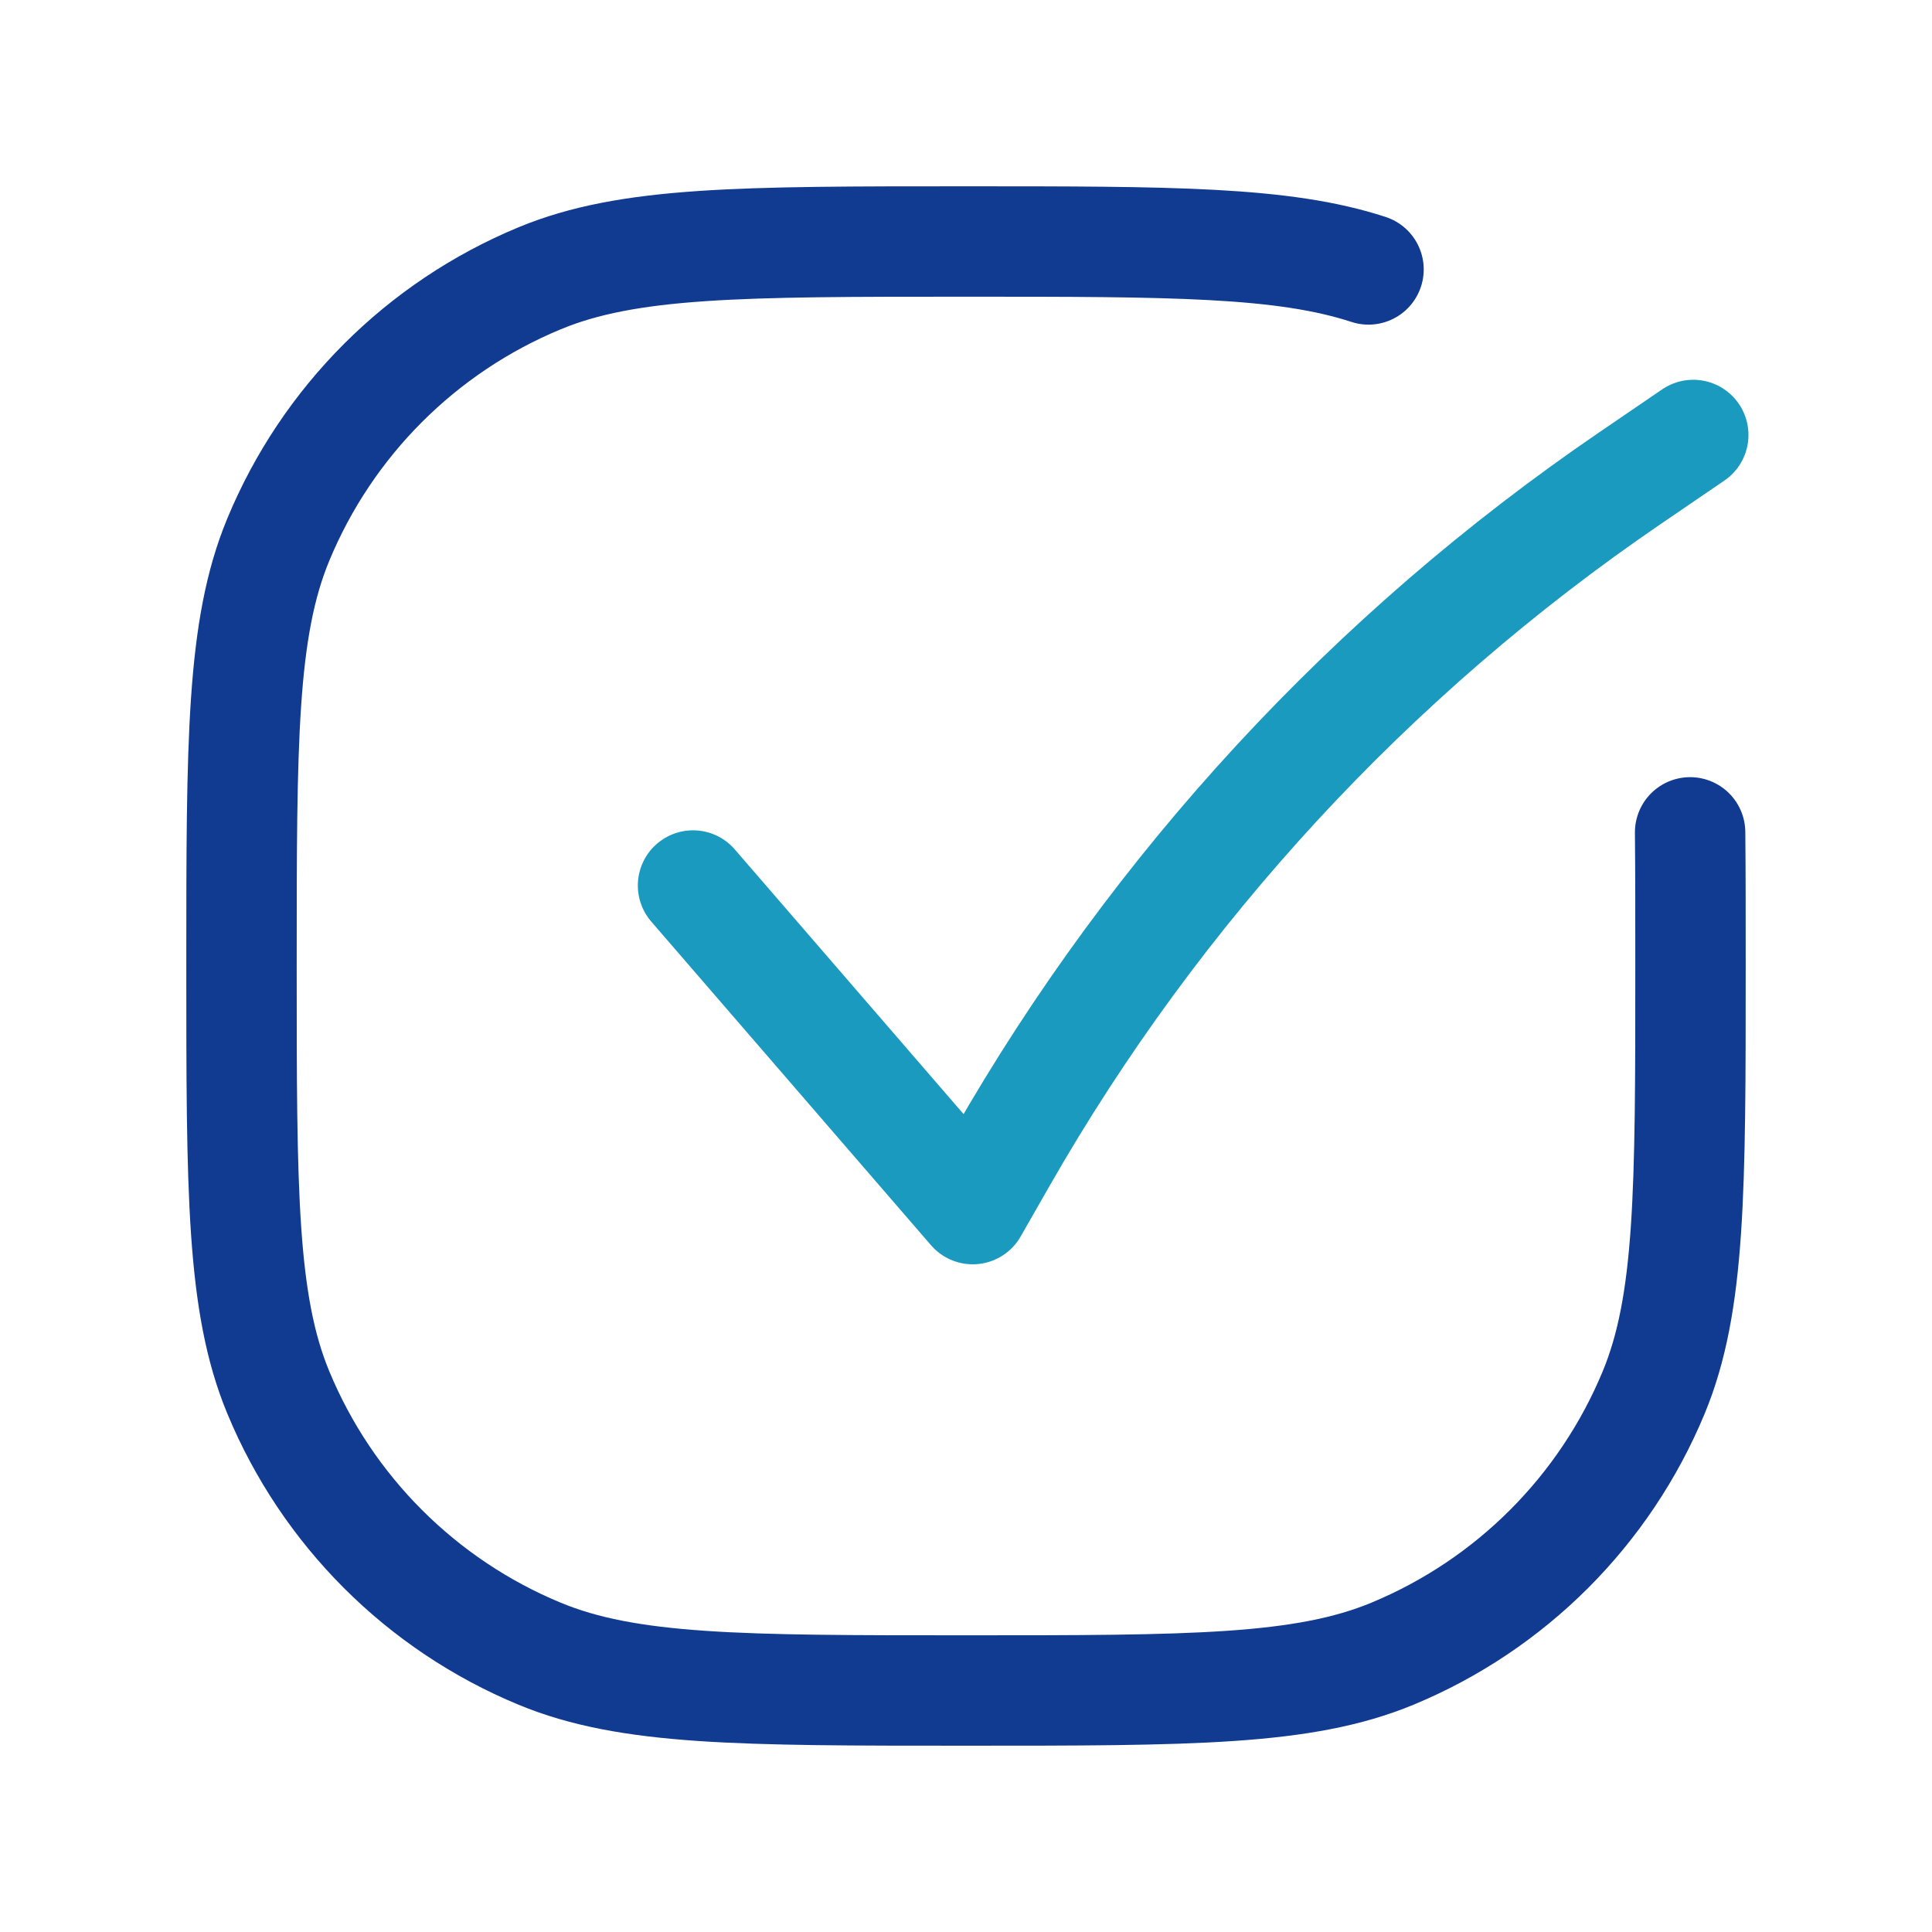
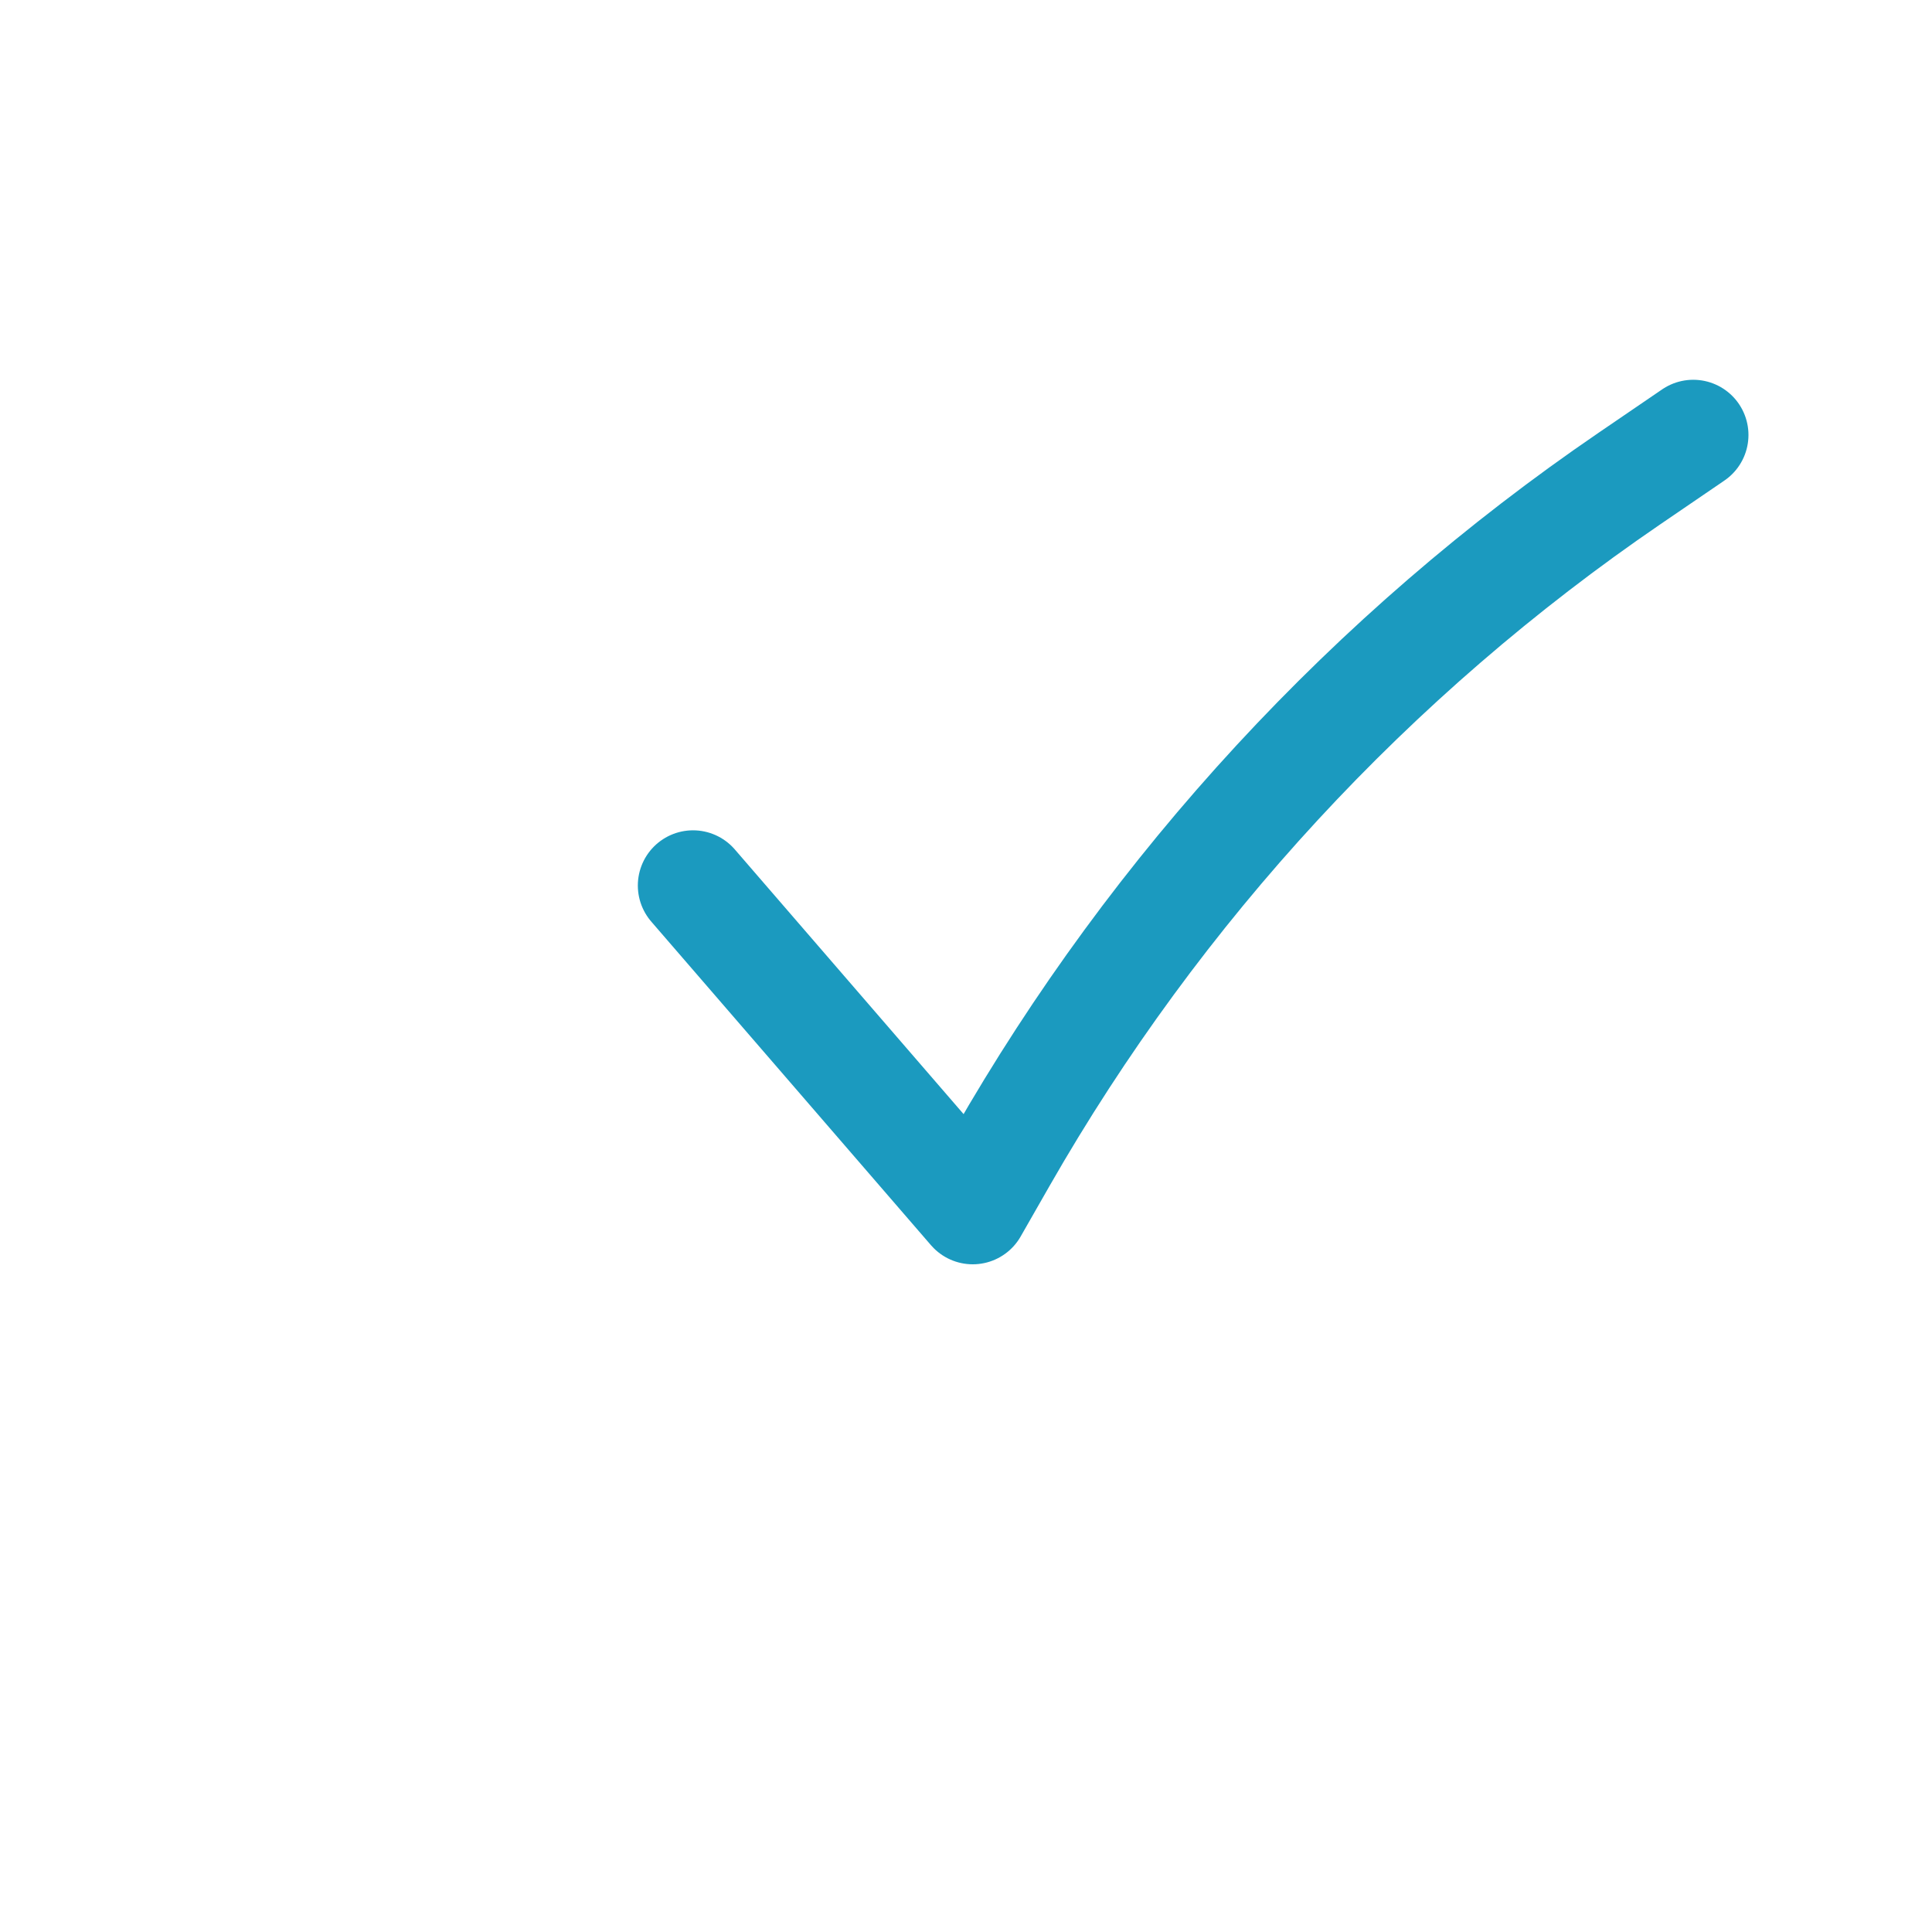
<svg xmlns="http://www.w3.org/2000/svg" width="35" height="35" viewBox="0 0 35 35" fill="none">
-   <path d="M30.618 15.079C30.625 15.798 30.625 16.599 30.625 17.5C30.625 21.577 30.625 23.616 29.959 25.224C29.071 27.367 27.367 29.071 25.224 29.959C23.616 30.625 21.577 30.625 17.5 30.625C13.423 30.625 11.384 30.625 9.777 29.959C7.633 29.071 5.929 27.367 5.041 25.224C4.375 23.616 4.375 21.577 4.375 17.5C4.375 13.423 4.375 11.384 5.041 9.777C5.929 7.633 7.633 5.929 9.777 5.041C11.384 4.375 13.423 4.375 17.5 4.375C21.221 4.375 23.244 4.375 24.792 4.881" stroke="#113B91" stroke-width="2" stroke-linecap="round" stroke-linejoin="round" />
  <path d="M30.675 7.88L29.519 8.669C24.845 11.861 20.956 16.073 18.146 20.987L17.622 21.904L12.555 16.042" stroke="#1B9ABF" stroke-width="2" stroke-linecap="round" stroke-linejoin="round" />
</svg>